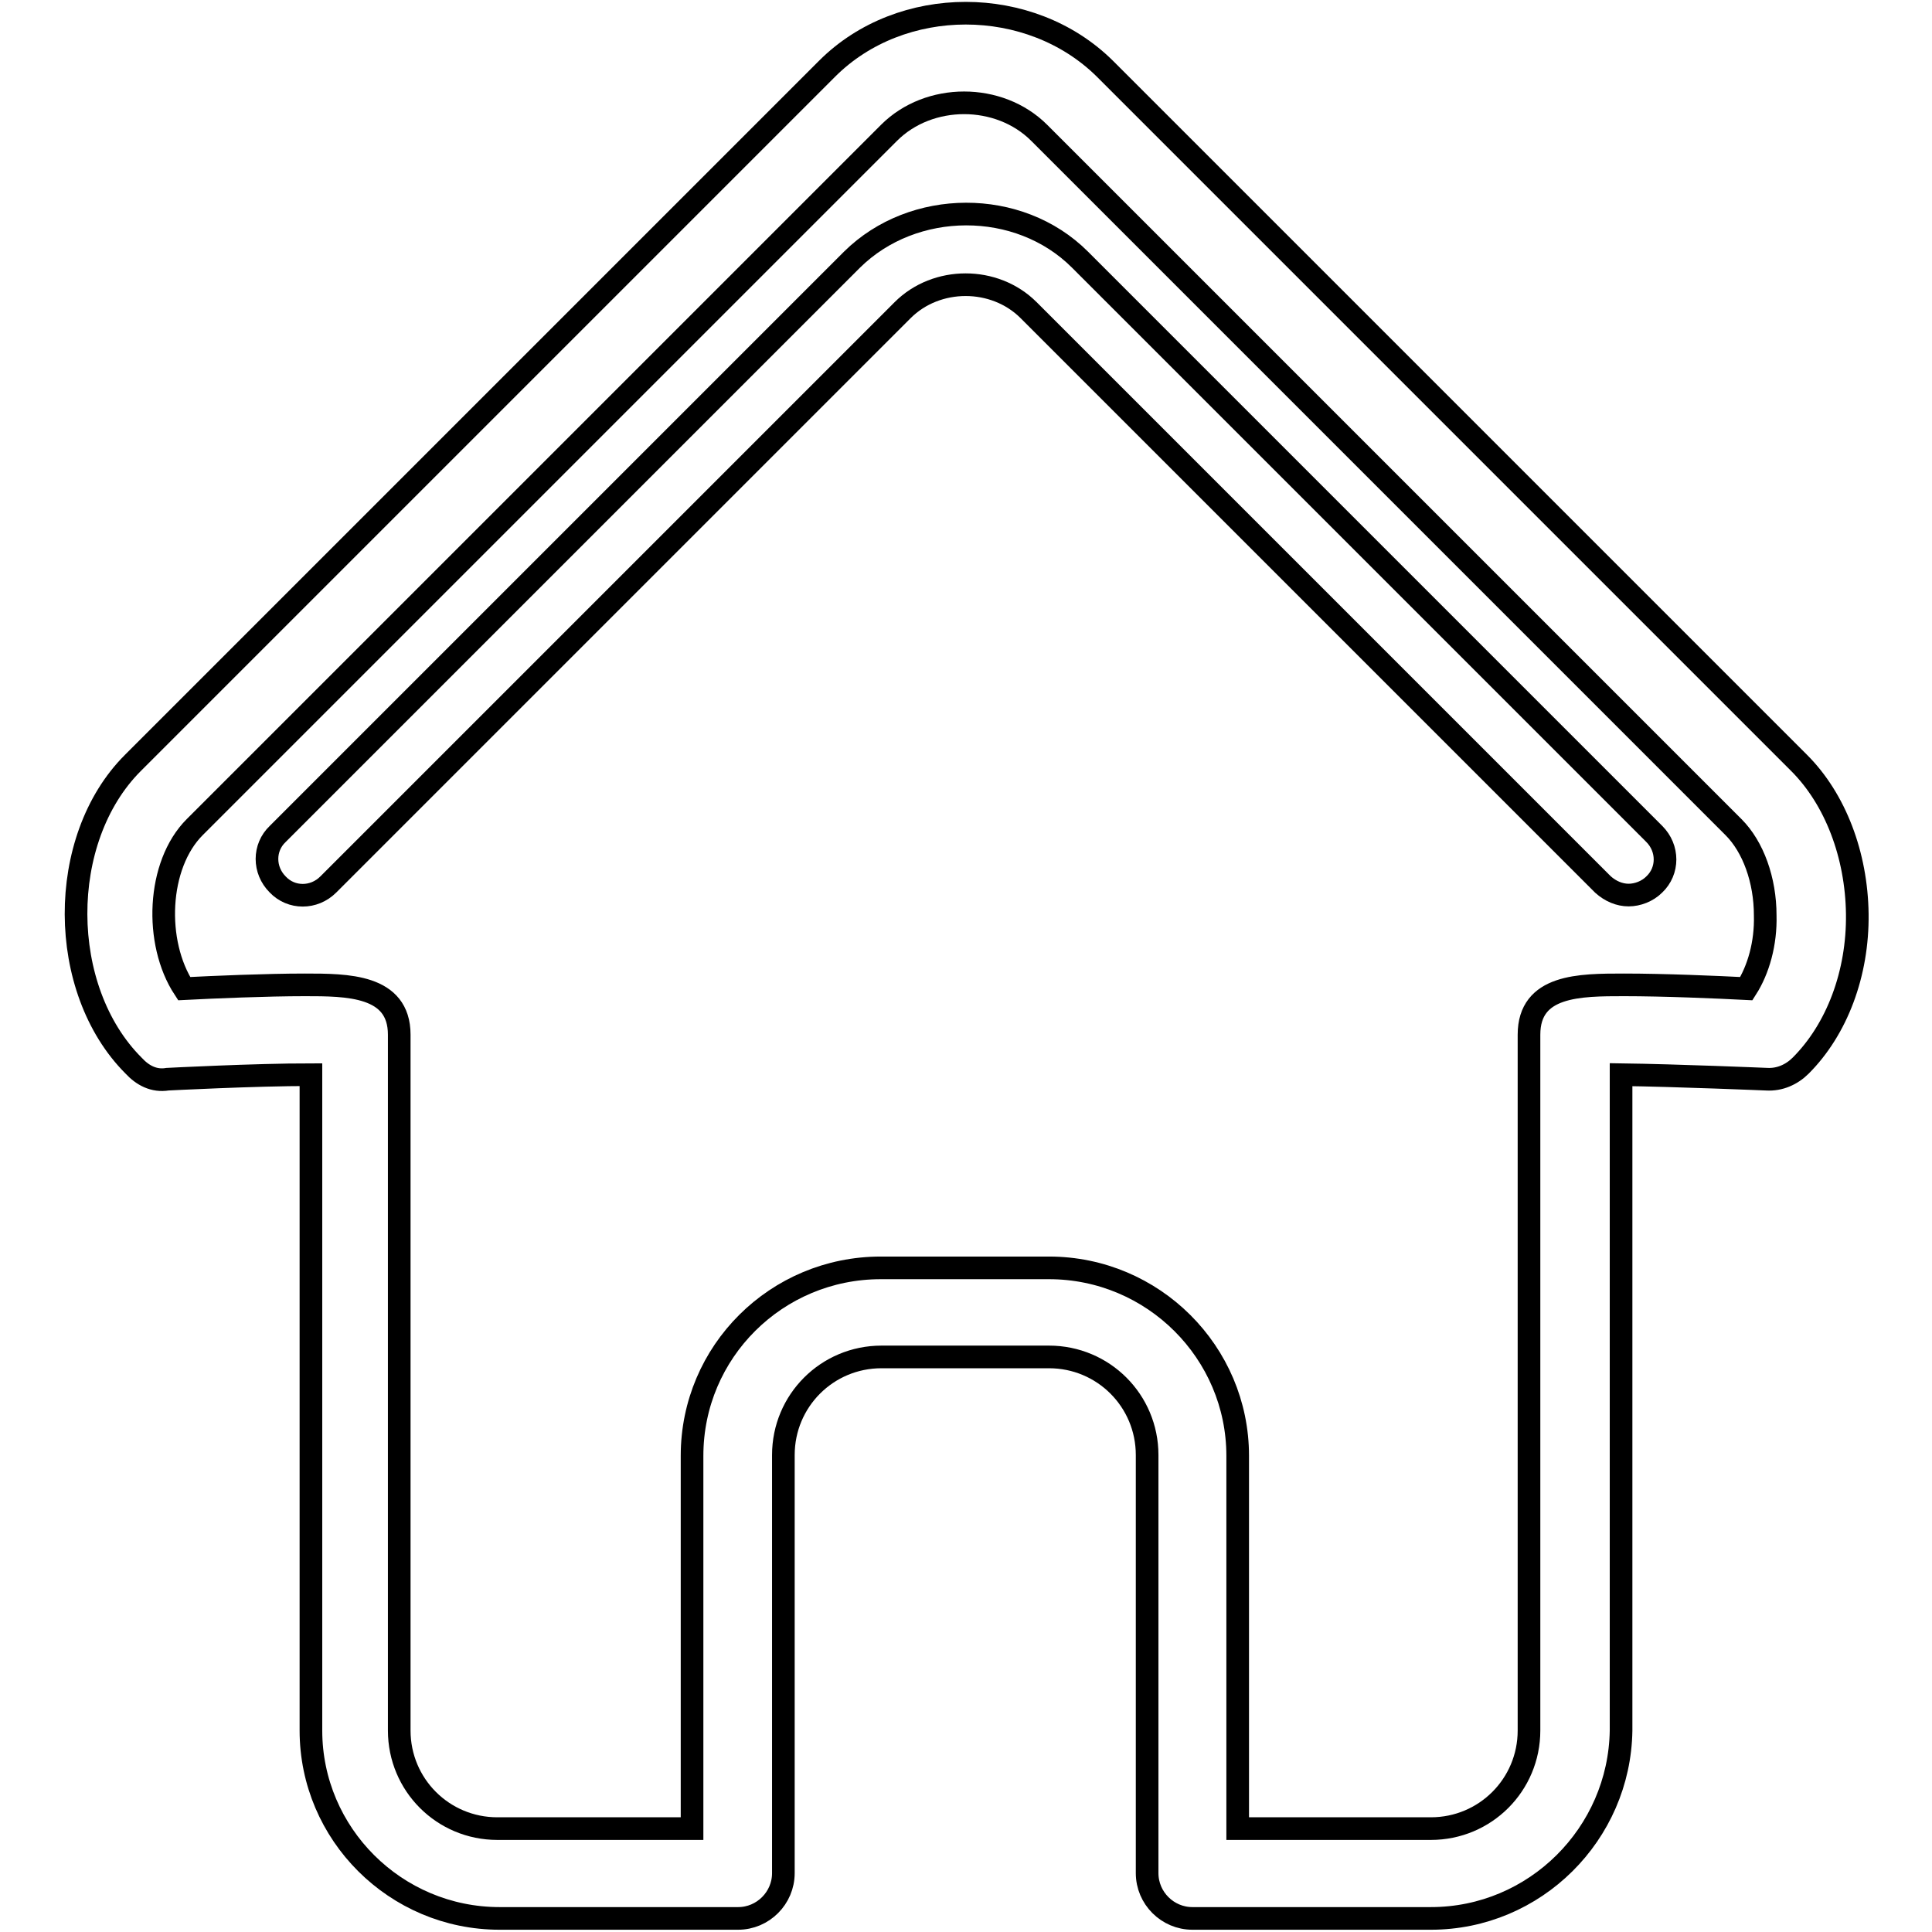
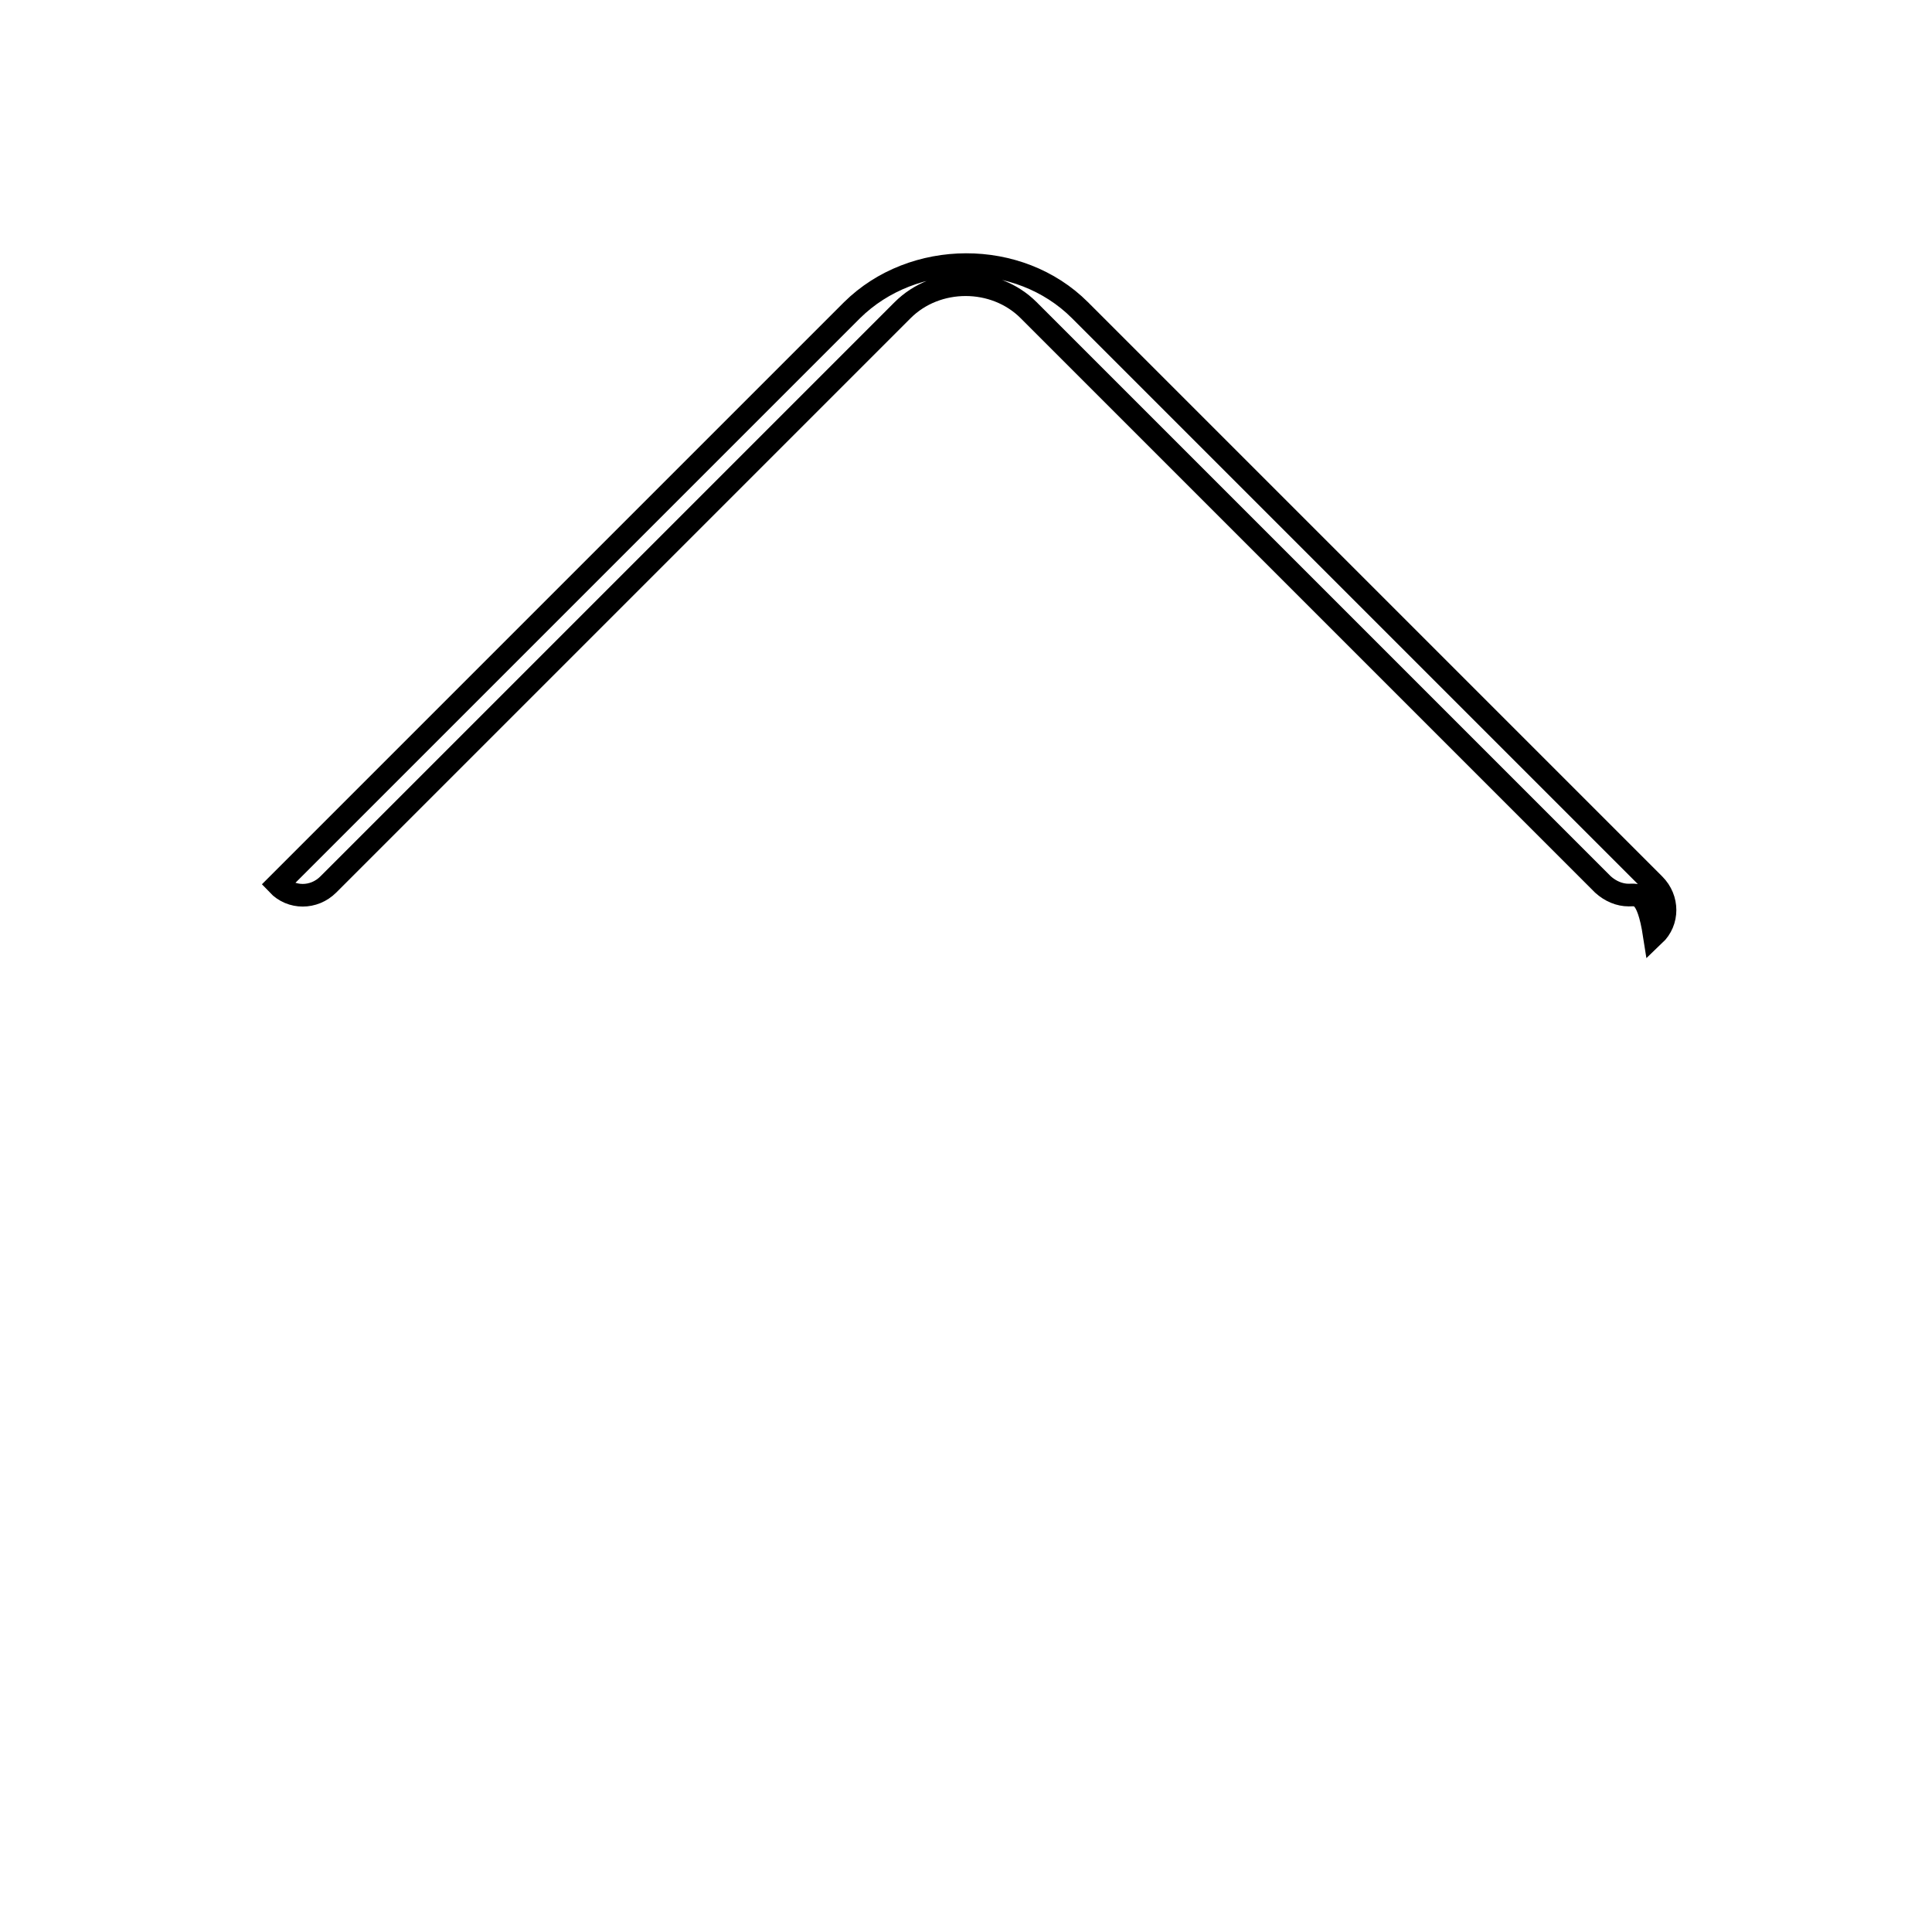
<svg xmlns="http://www.w3.org/2000/svg" version="1.1" x="0px" y="0px" viewBox="0 0 256 256" enable-background="new 0 0 256 256" xml:space="preserve">
  <g>
    <g>
      <g>
        <g>
-           <path stroke-width="3" fill-opacity="0" stroke="#000000" d="M189.6,254.2H158c-3.3,0-6-2.7-6-6v-55.4c0-7.2-5.8-13-13-13h-22.2c-7.2,0-13,5.8-13,13v55.4c0,3.3-2.7,6-6,6H66.2c-13.8,0-25-11.2-25-24.9v-86.9c-7.5,0-19,0.6-19,0.6c-1.8,0.3-3.3-0.5-4.5-1.8c-10.1-10.1-10.2-30-0.1-40.1l92-92c9.8-9.8,26.9-9.8,36.8,0l92,92c4.8,4.8,7.6,12.2,7.7,20c0.1,7.9-2.7,15.3-7.5,20.1c-1.2,1.2-2.8,1.9-4.5,1.8c0,0-11.9-0.5-19.3-0.6v86.9C214.6,243,203.4,254.2,189.6,254.2z M164,242.3h25.6c7.2,0,13-5.8,13-13v-92.2c0-6.6,6.7-6.6,12.6-6.6c5.3,0,12.3,0.3,16.2,0.5c1.6-2.5,2.6-6,2.5-9.7c0-4.7-1.6-9.1-4.2-11.7l-92-92c-5.3-5.3-14.6-5.3-19.9,0l-92,92c-5,5-5.4,15.3-1.4,21.4c3.9-0.2,10.9-0.5,16-0.5c5.6,0,12.5,0,12.5,6.6v92.2c0,7.2,5.8,13,13,13h25.8v-49.4c0-13.8,11.2-24.9,25-24.9H139c13.8,0,25,11.2,25,24.9L164,242.3L164,242.3L164,242.3z" />
-           <path stroke-width="3" fill-opacity="0" stroke="#000000" d="M215.8,118.6c-1.2,0-2.4-0.5-3.4-1.4l-76.1-76.1c-4.5-4.5-12.2-4.5-16.7,0l-76.1,76.1c-1.9,1.9-4.9,1.9-6.7,0c-1.9-1.9-1.9-4.9,0-6.7l76.1-76.1c8.1-8,22.1-8.1,30.2,0l76.1,76.1c1.9,1.9,1.9,4.9,0,6.7C218.3,118.1,217,118.6,215.8,118.6z" />
+           <path stroke-width="3" fill-opacity="0" stroke="#000000" d="M215.8,118.6c-1.2,0-2.4-0.5-3.4-1.4l-76.1-76.1c-4.5-4.5-12.2-4.5-16.7,0l-76.1,76.1c-1.9,1.9-4.9,1.9-6.7,0l76.1-76.1c8.1-8,22.1-8.1,30.2,0l76.1,76.1c1.9,1.9,1.9,4.9,0,6.7C218.3,118.1,217,118.6,215.8,118.6z" />
        </g>
      </g>
      <g />
      <g />
      <g />
      <g />
      <g />
      <g />
      <g />
      <g />
      <g />
      <g />
      <g />
      <g />
      <g />
      <g />
      <g />
    </g>
  </g>
</svg>